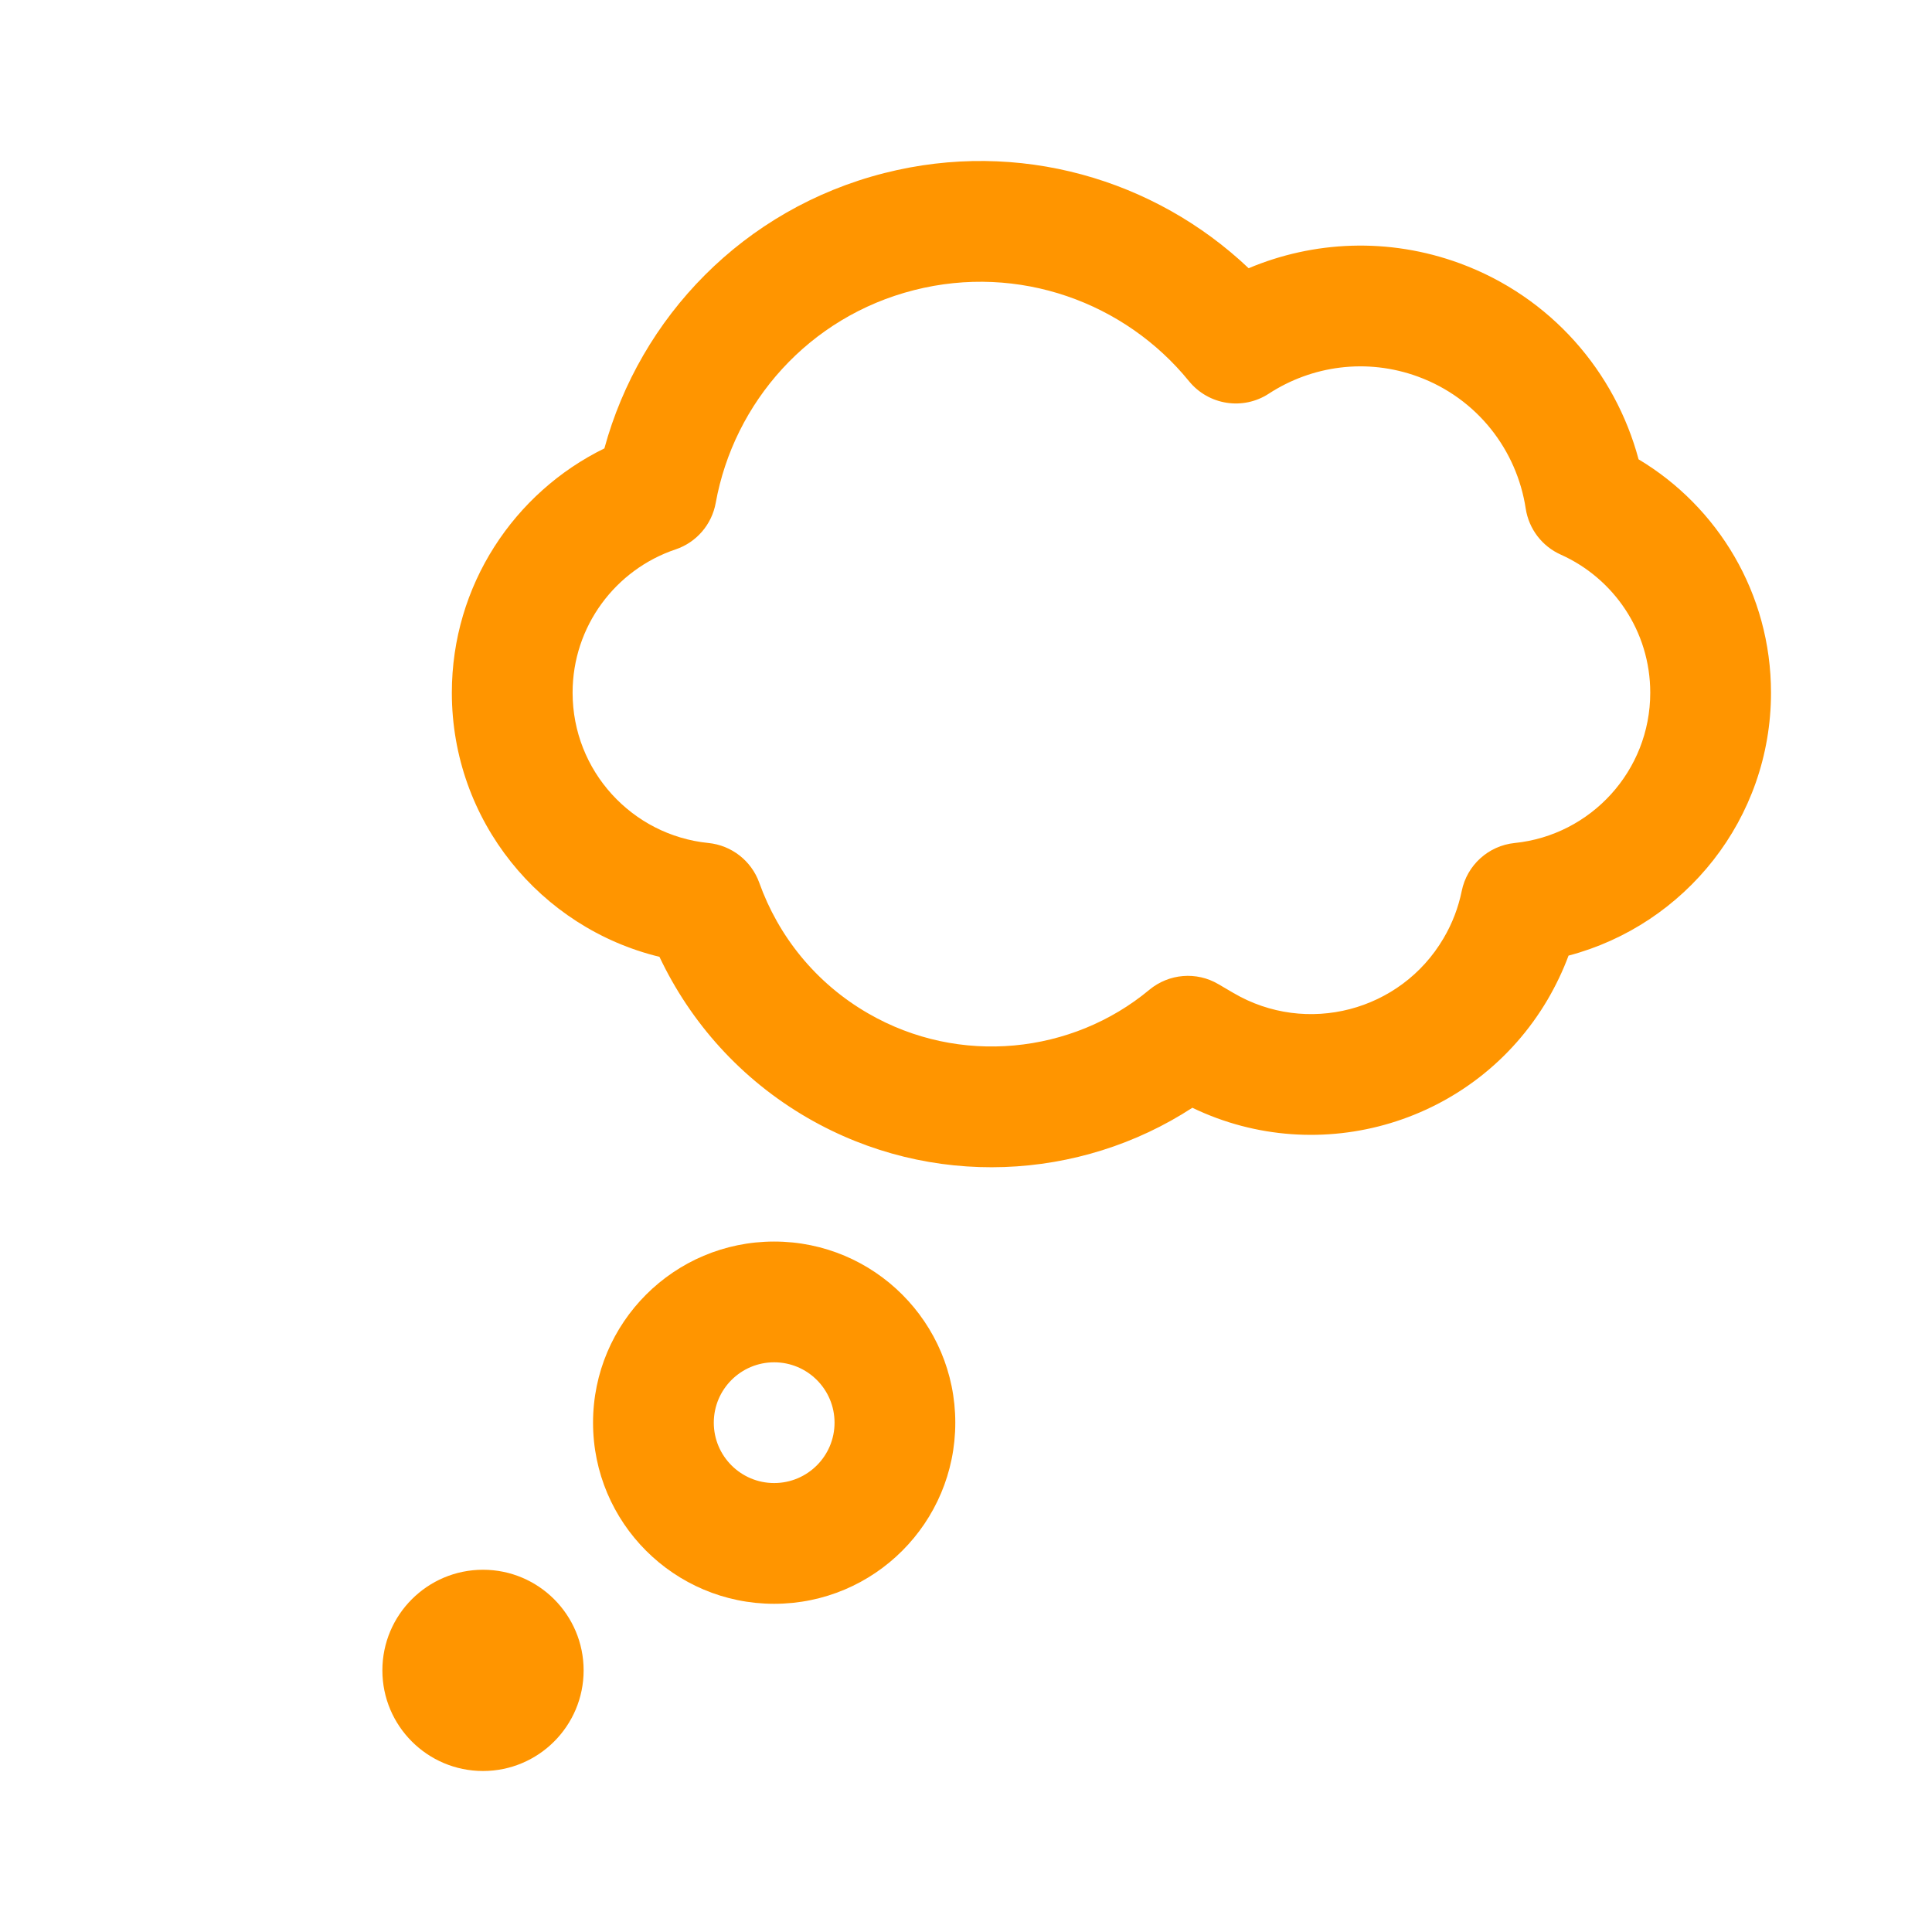
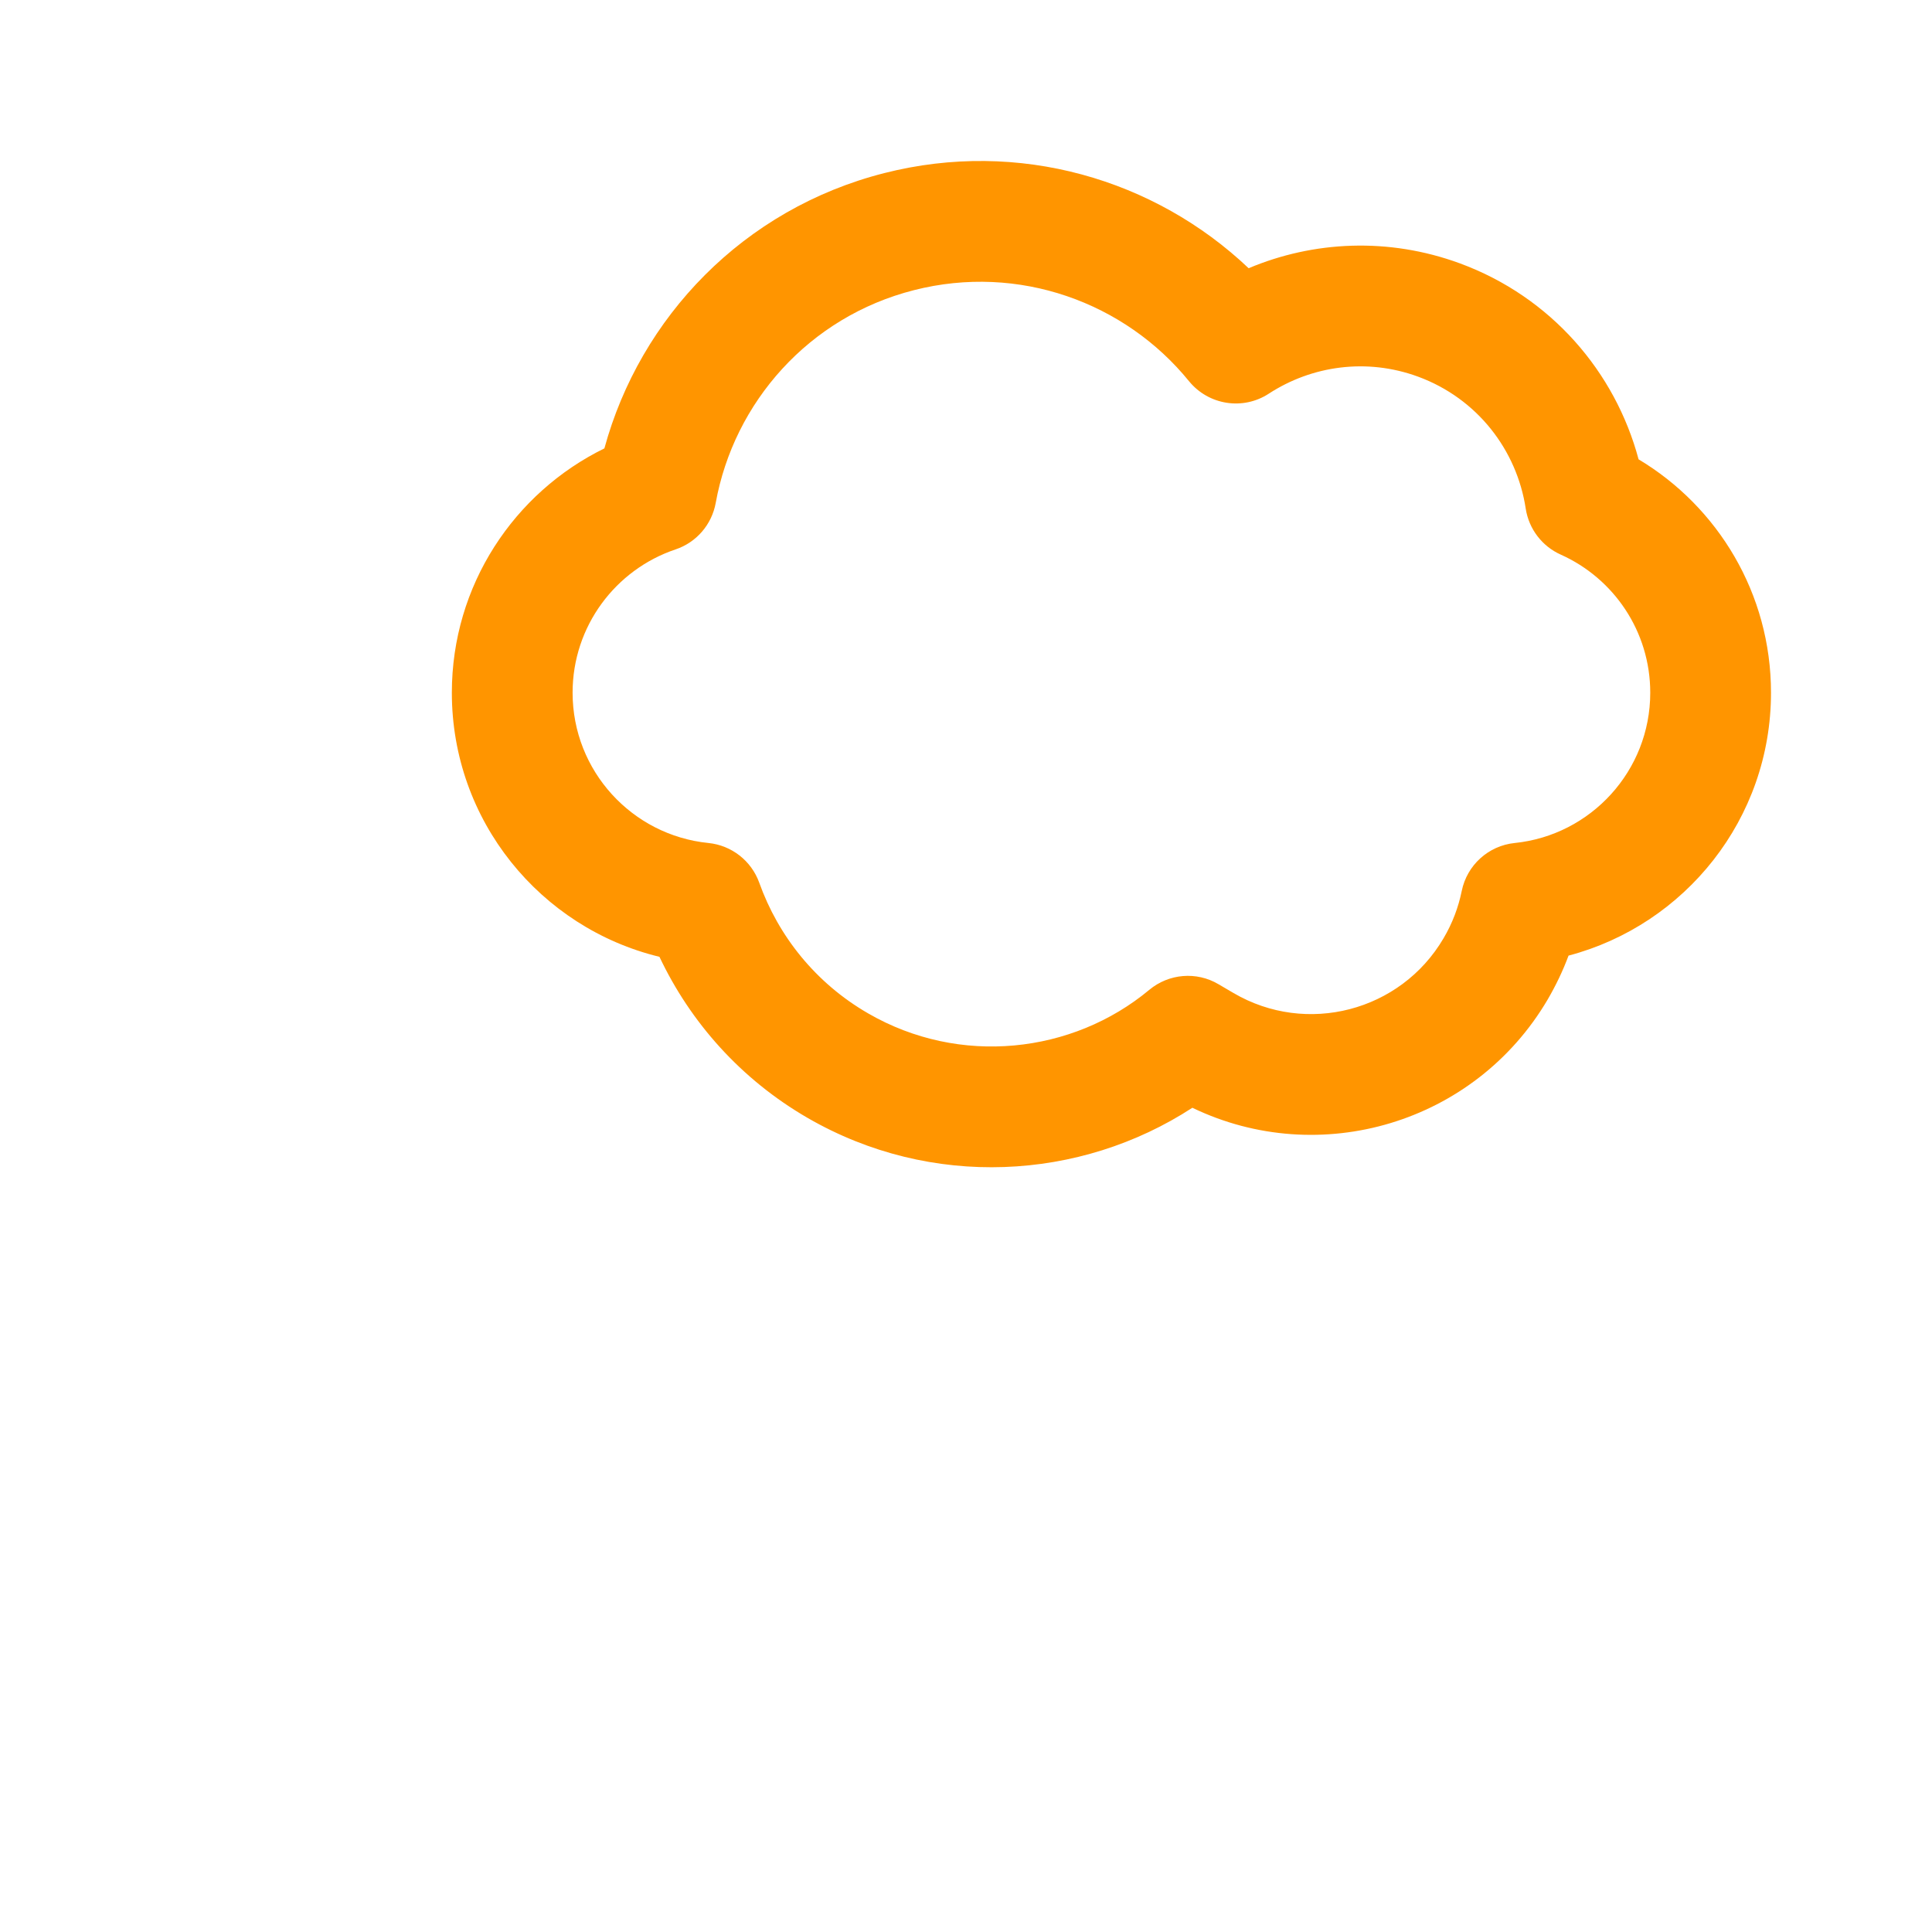
<svg xmlns="http://www.w3.org/2000/svg" width="80" height="80" viewBox="0 0 24 24" fill="none" transform="rotate(0 0 0)">
  <path fill-rule="evenodd" clip-rule="evenodd" d="M15.511 3.332C14.347 2.228 12.658 1.725 10.986 2.15C9.234 2.595 7.951 3.944 7.508 5.57C6.387 6.119 5.613 7.271 5.613 8.605C5.613 10.195 6.712 11.527 8.192 11.886C8.576 12.698 9.202 13.407 10.034 13.888C11.567 14.774 13.418 14.669 14.812 13.761C16.393 14.523 18.321 13.956 19.226 12.416C19.329 12.239 19.416 12.057 19.485 11.871C20.933 11.489 22 10.172 22 8.605C22 7.372 21.339 6.295 20.355 5.706C20.065 4.622 19.27 3.689 18.134 3.271C17.248 2.946 16.316 2.993 15.511 3.332ZM14.77 4.735C13.974 3.756 12.656 3.273 11.355 3.604C10.048 3.936 9.117 4.998 8.891 6.247C8.842 6.517 8.651 6.738 8.392 6.825C7.648 7.075 7.113 7.778 7.113 8.605C7.113 9.577 7.853 10.377 8.8 10.472C9.088 10.501 9.334 10.693 9.432 10.966C9.669 11.629 10.133 12.213 10.785 12.589C11.921 13.246 13.322 13.091 14.277 12.296C14.52 12.094 14.864 12.065 15.136 12.226L15.322 12.335C16.23 12.868 17.399 12.564 17.932 11.656C18.043 11.468 18.117 11.27 18.158 11.069C18.223 10.747 18.49 10.505 18.817 10.472C19.762 10.375 20.5 9.576 20.5 8.605C20.5 7.842 20.045 7.184 19.389 6.89C19.156 6.786 18.992 6.571 18.953 6.318C18.843 5.592 18.352 4.95 17.616 4.679C16.976 4.444 16.295 4.543 15.762 4.89C15.441 5.1 15.013 5.033 14.77 4.735Z" fill="#ff9500" />
-   <path d="M4.75 20.75C4.75 20.06 5.31 19.5 6 19.5C6.69 19.5 7.25 20.06 7.25 20.75C7.25 21.44 6.69 22 6 22C5.31 22 4.75 21.44 4.75 20.75Z" fill="#ff9500" />
-   <path fill-rule="evenodd" clip-rule="evenodd" d="M9.617 15.423C8.375 15.423 7.367 16.43 7.367 17.673C7.367 18.916 8.375 19.923 9.617 19.923C10.86 19.923 11.867 18.916 11.867 17.673C11.867 16.43 10.86 15.423 9.617 15.423ZM8.867 17.673C8.867 17.259 9.203 16.923 9.617 16.923C10.031 16.923 10.367 17.259 10.367 17.673C10.367 18.087 10.031 18.423 9.617 18.423C9.203 18.423 8.867 18.087 8.867 17.673Z" fill="#ff9500" />
</svg>